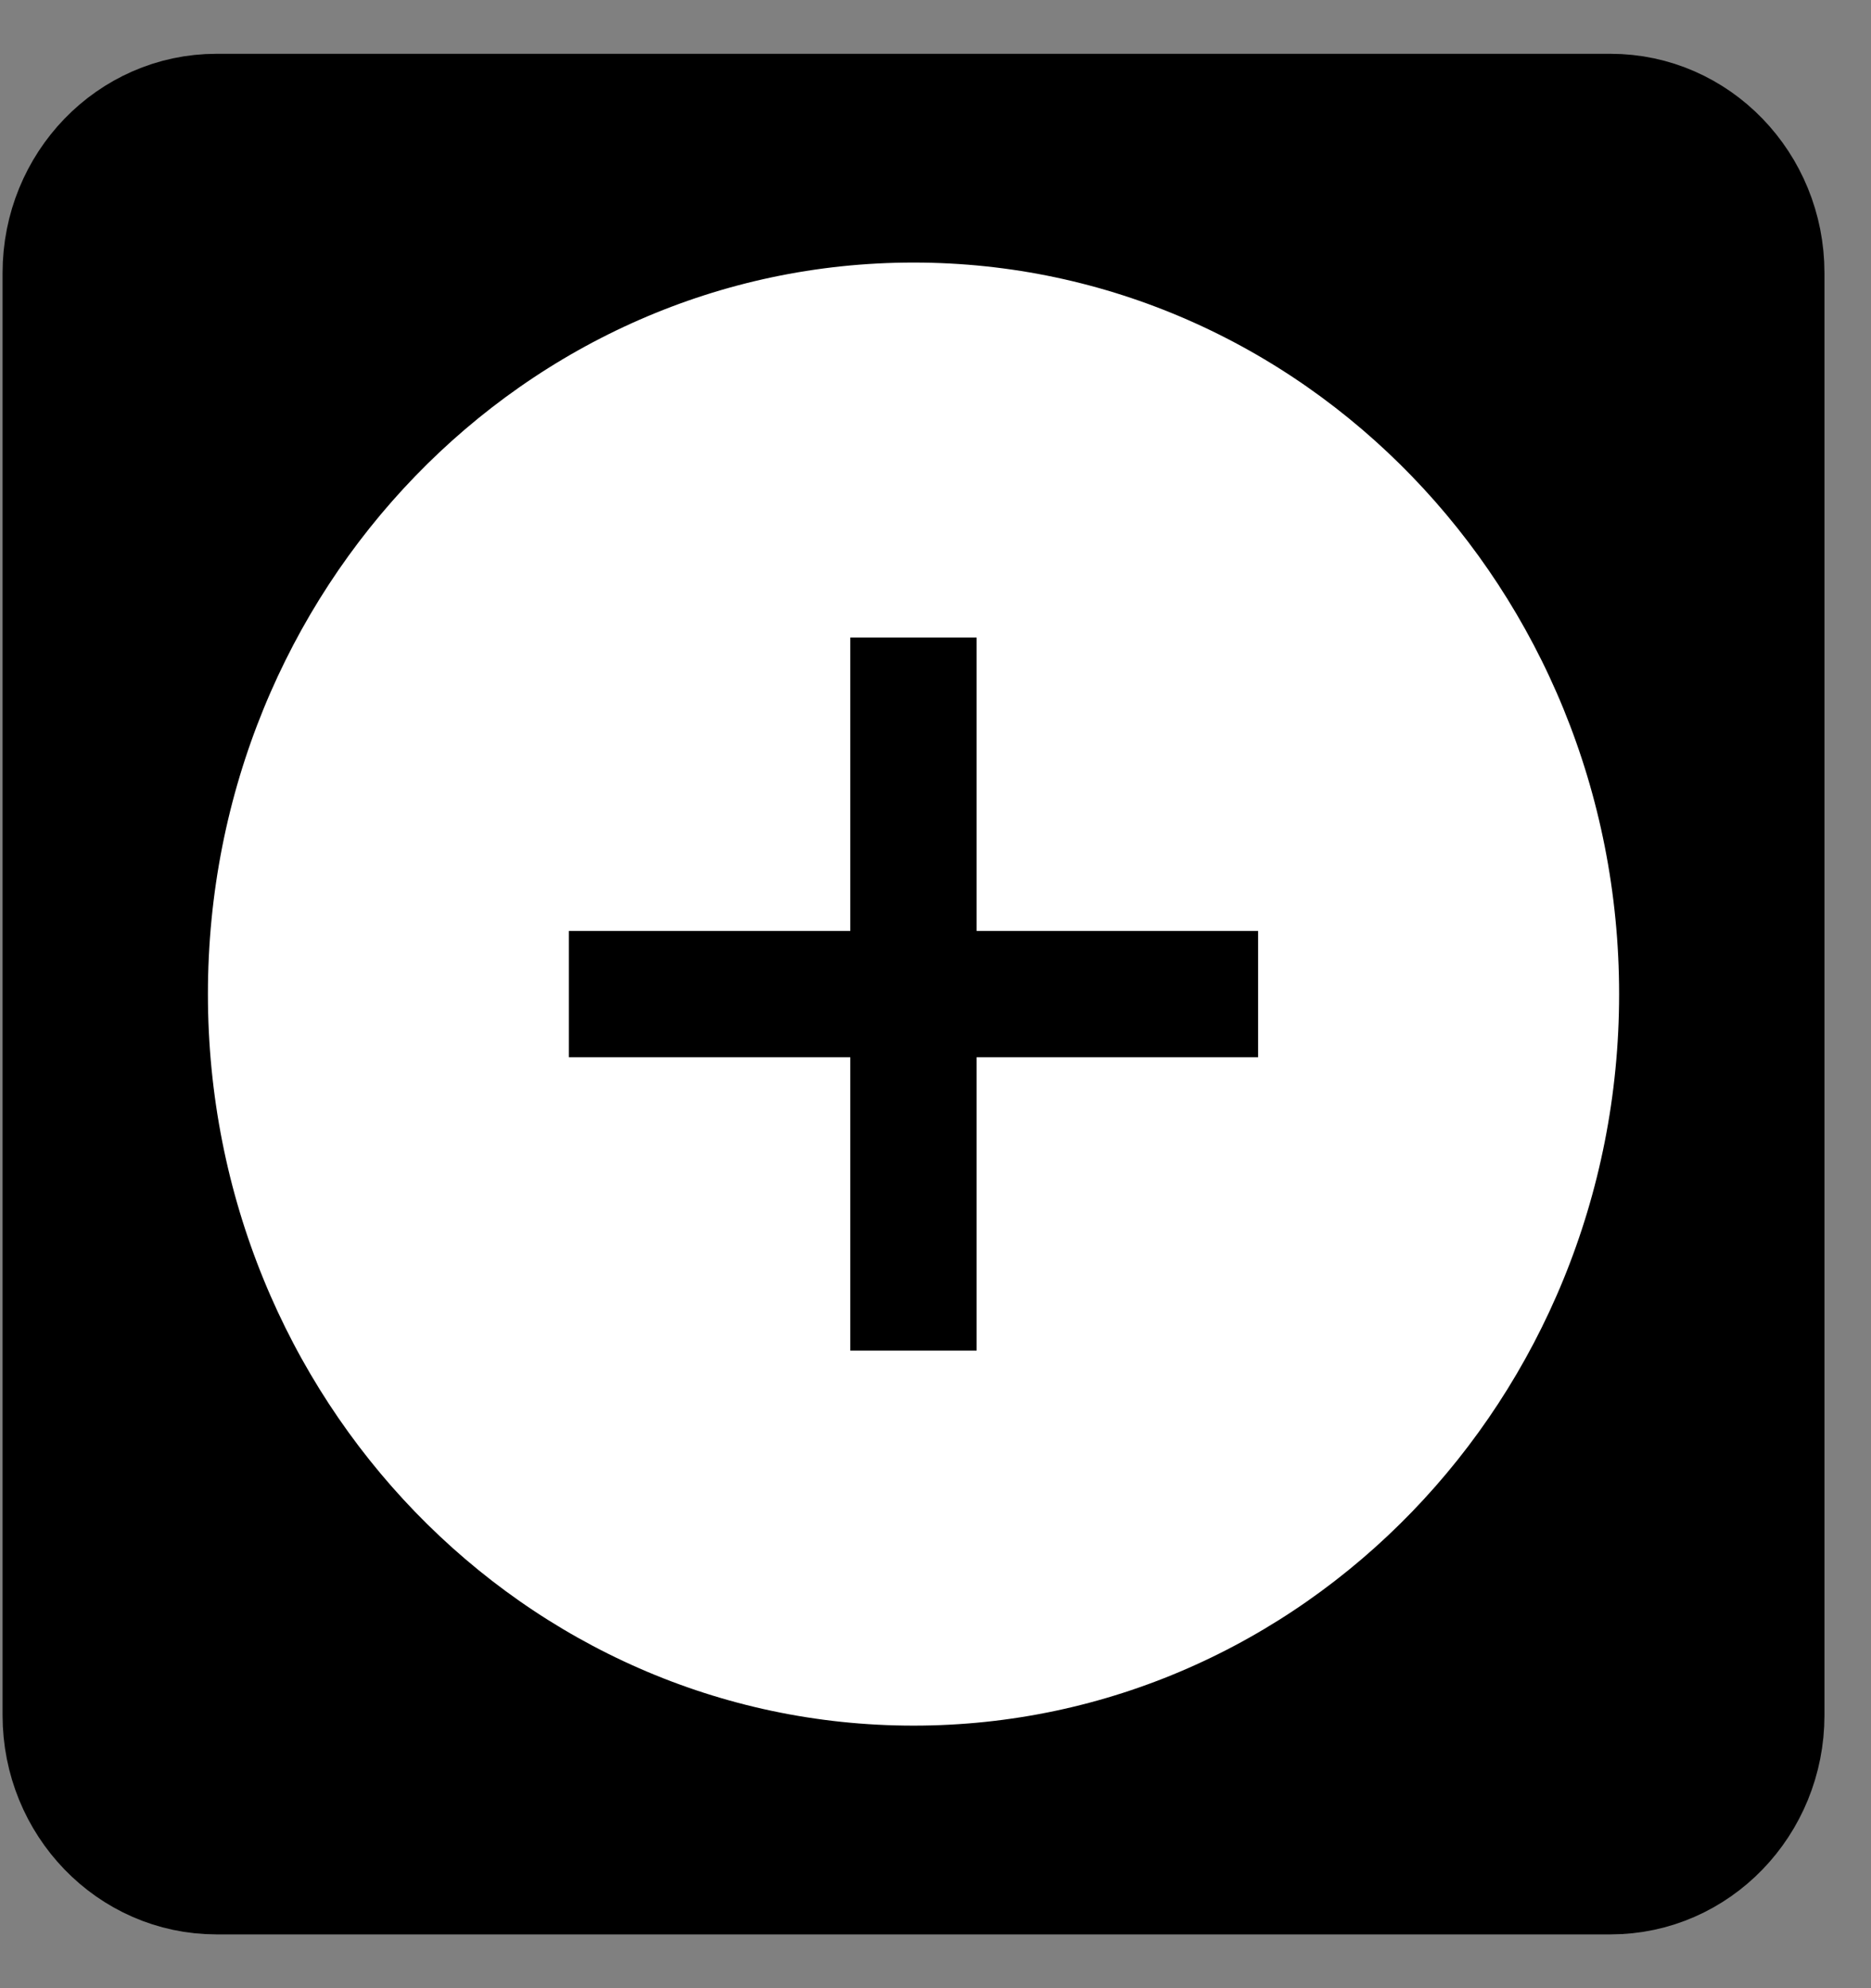
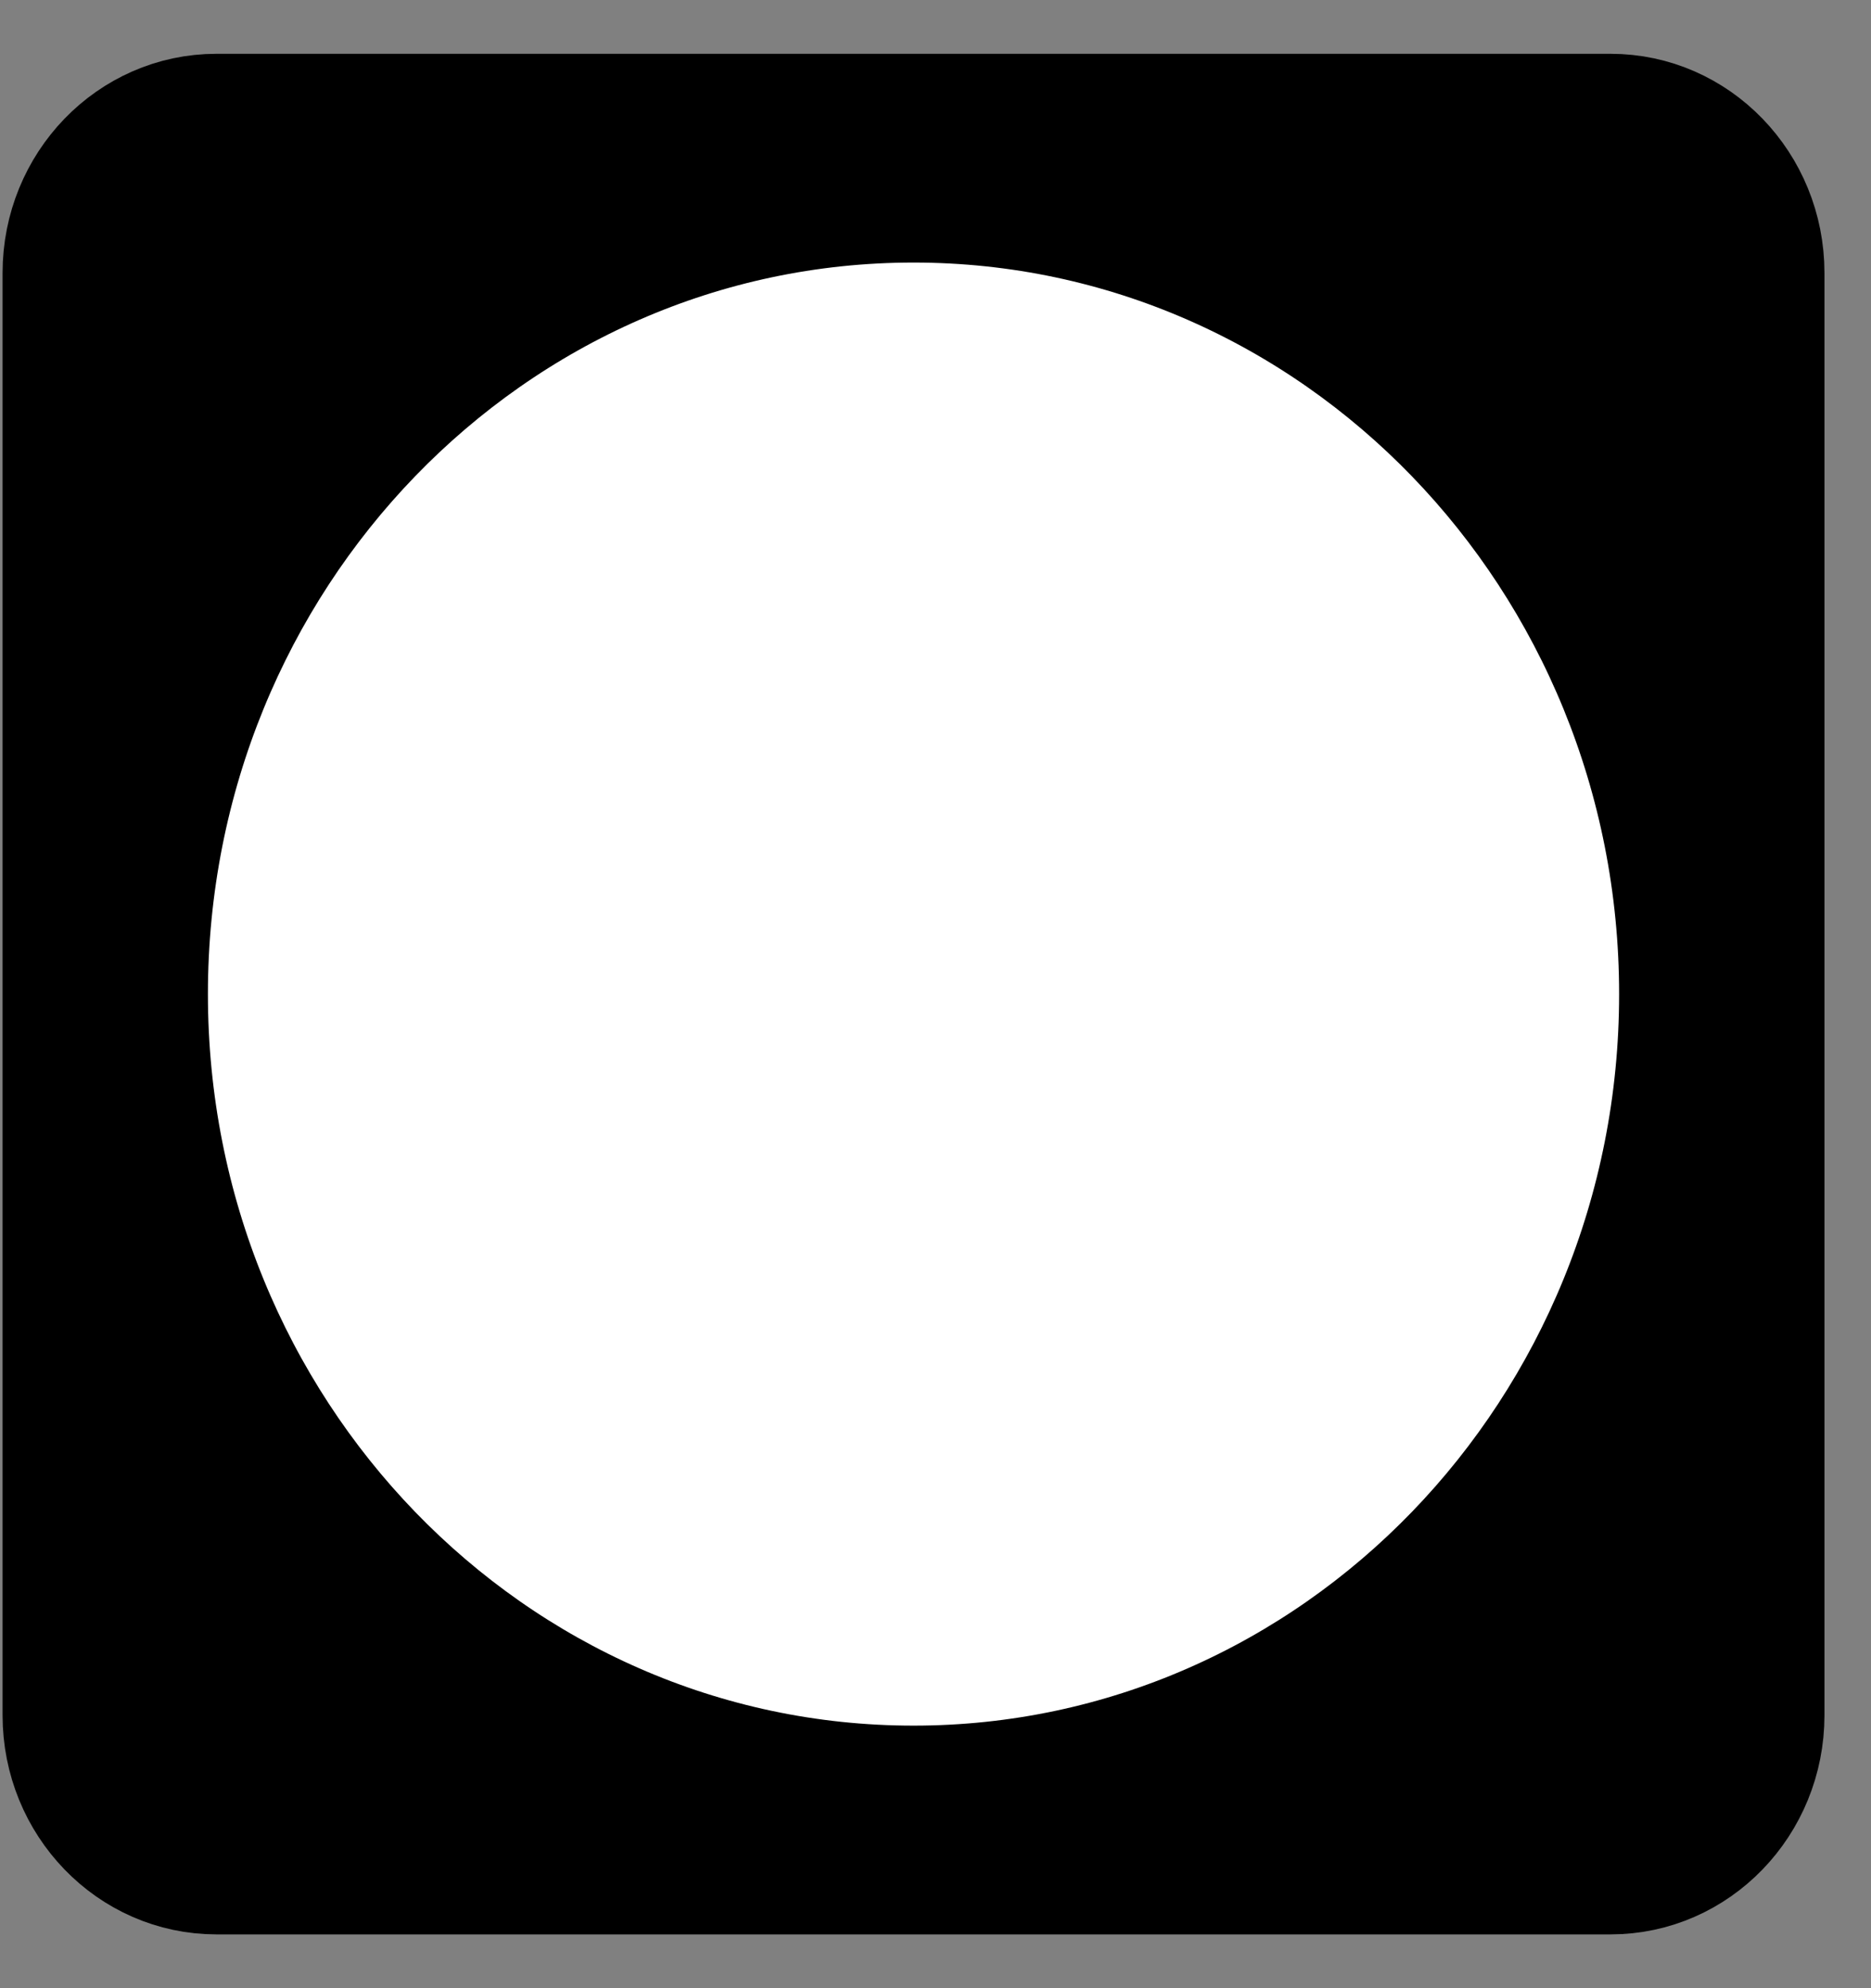
<svg xmlns="http://www.w3.org/2000/svg" width="32" height="34" viewBox="0 0 32 34" fill="none">
  <rect x="0" y="0" width="32" height="34" fill="#808080" stroke="none" />
  <path d="M27.546 32H3.702C2.279 32 1.124 30.806 1.124 29.333V4.667C1.124 3.194 2.279 2 3.702 2H27.546C28.969 2 30.124 3.194 30.124 4.667V29.333C30.124 30.806 28.969 32 27.546 32Z" fill="black" stroke="black" stroke-width="2.16" stroke-miterlimit="10" />
  <path d="M15.624 30.26C22.703 30.26 28.442 24.323 28.442 17C28.442 9.677 22.703 3.74 15.624 3.74C8.545 3.74 2.806 9.677 2.806 17C2.806 24.323 8.545 30.26 15.624 30.26Z" fill="white" stroke="black" stroke-width="1.5" stroke-miterlimit="10" />
-   <path d="M15.623 10.902V23.097" stroke="black" stroke-width="2.16" stroke-miterlimit="10" />
-   <path d="M21.518 17H9.73" stroke="black" stroke-width="2.16" stroke-miterlimit="10" />
</svg>